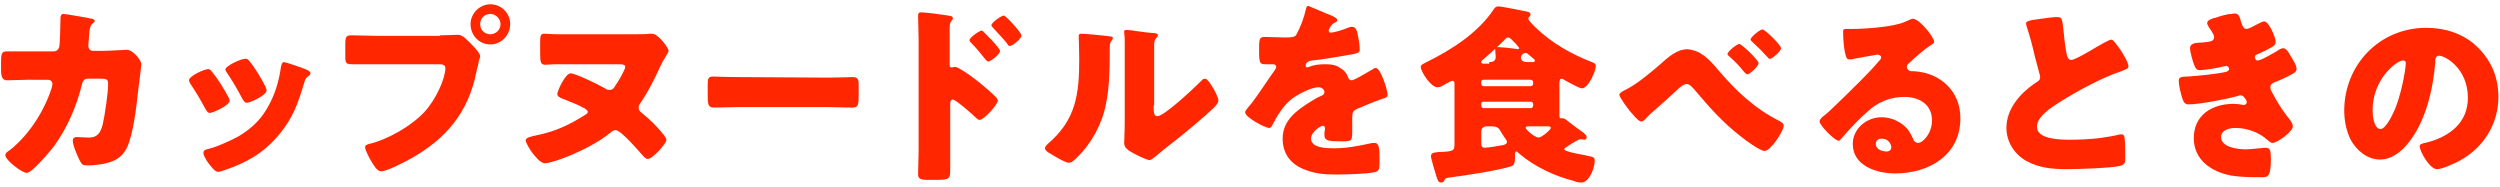
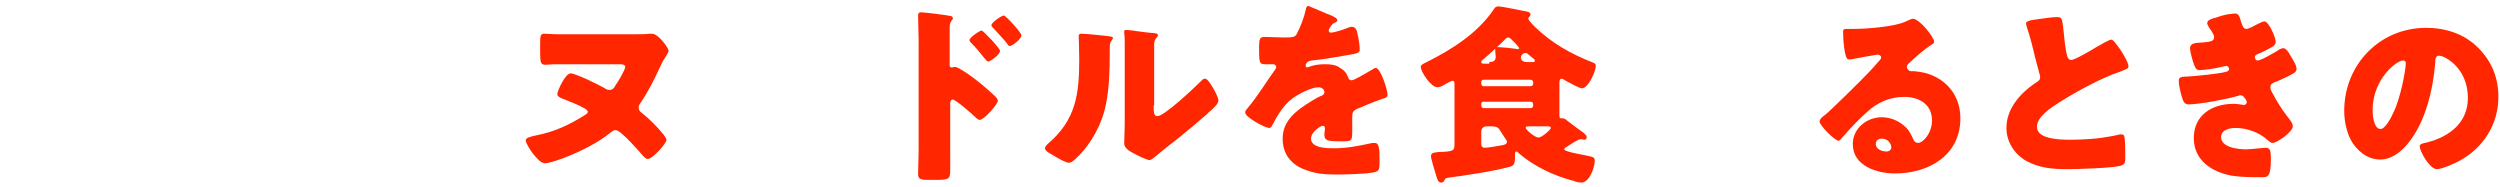
<svg xmlns="http://www.w3.org/2000/svg" version="1.1" id="レイヤー_1" x="0px" y="0px" viewBox="0 0 467 35" style="enable-background:new 0 0 467 35;" xml:space="preserve">
  <style type="text/css">
	.st0{fill:#FF2600;}
</style>
  <g>
-     <path class="st0" d="M10,9.6c0.6,0,1-0.4,1.1-1s0.2-4.3,0.2-5.2c0-0.4,0.1-0.8,0.6-0.8c0.3,0,4.9,0.8,5.3,0.9   c0.1,0,0.5,0.2,0.5,0.4c0,0.1-0.1,0.3-0.3,0.4c-0.3,0.2-0.6,0.6-0.7,1.6c0,0.3-0.2,2.4-0.2,2.6c0,0.6,0.3,1,0.9,1h1.8   c1.1,0,4.5-0.2,4.5-0.2c1.1,0,2.7,1.9,2.7,2.7c0,0.4-0.5,4.2-0.6,5c-0.3,2.9-0.9,7.9-2,10.4c-0.7,1.5-1.7,2.4-3.3,2.9   c-1.2,0.4-2.9,0.6-4.2,0.6c-0.9,0-1-0.2-1.4-0.9c-0.4-0.8-1.3-2.8-1.3-3.7c0-0.5,0.3-0.7,0.7-0.7s1.4,0.1,2.3,0.1   c1.7,0,2.2-1,2.6-2.5c0.4-1.8,1-5.8,1-7.5c0-0.8-0.2-1-1.3-1h-2.5c-0.7,0-1,0.5-1.1,1.1c-1,4.1-2.7,8-5.2,11.5   c-0.7,0.9-4.1,5-5.1,5c-0.9,0-4-2.4-4-3.3c0-0.4,0.3-0.6,0.9-1c3.6-2.9,6.4-7.3,7.8-11.7c0-0.2,0.1-0.5,0.1-0.6   c0-0.5-0.4-0.8-0.8-0.8H5.1c-1,0-3.2,0.1-3.8,0.1c-0.8,0-1.1-0.6-1.1-1.9v-1.7c0-1.4,0.2-1.8,1-1.8c1,0,2,0,3,0c0.3,0,0.5,0,0.8,0   L10,9.6z" />
-     <path class="st0" d="M42.6,18c0.2,0.4,0.3,0.6,0.3,0.8c0,0.9-3.2,2.3-3.7,2.3c-0.4,0-0.6-0.4-0.8-0.7c-0.9-1.7-1.8-3.2-2.8-4.7   c-0.1-0.2-0.3-0.5-0.3-0.7c0-0.8,2.9-2.1,3.6-2.1c0.2,0,0.5,0.2,0.7,0.5C40.7,14.7,41.7,16.4,42.6,18z M55.9,12.5   c1.1,0.4,2.1,0.7,2.1,1.2c0,0.2-0.2,0.4-0.5,0.6c-0.3,0.3-0.4,0.3-0.6,0.9c-1.2,4-2.1,6.8-4.9,10.1c-2.9,3.4-6,5.1-10.1,6.5   c-0.3,0.1-0.9,0.3-1.2,0.3c-0.6,0-1.5-1.3-1.9-1.8c0-0.1-0.1-0.1-0.2-0.3c-0.2-0.4-0.6-1-0.6-1.4c0-0.5,0.3-0.6,0.6-0.7   c1.8-0.4,4.2-1.5,5.9-2.4c2.2-1.3,4-2.9,5.3-5.1c1.5-2.5,2.3-5.1,2.7-8c0.1-0.3,0.2-0.8,0.5-0.8S55.4,12.3,55.9,12.5z M46.5,11.3   c1.1,1.3,2.3,3.3,3.1,4.9c0.1,0.3,0.2,0.5,0.2,0.7c0,0.9-3.1,2.3-3.7,2.3c-0.4,0-0.6-0.4-0.8-0.7c-0.9-1.7-1.8-3.3-2.9-4.9   c-0.1-0.2-0.3-0.4-0.3-0.6c0-0.7,2.9-2,3.6-2C46,10.9,46.2,11,46.5,11.3z" />
-     <path class="st0" d="M82.2,6.6c1.1,0,2.7-0.1,3.4-0.1c0.8,0,1.7,1,2.2,1.5l0.3,0.3c0.6,0.6,1.6,1.7,1.6,2.2c0,0.2-0.3,0.9-0.3,1.2   c-0.1,0.6-0.3,1.1-0.4,1.7C87.5,21,83.3,26,76.6,29.7c-1.1,0.6-4.3,2.3-5.4,2.3c-0.8,0-1.4-1.2-1.8-1.8c-0.3-0.5-1.2-2.1-1.2-2.7   c0-0.4,0.4-0.5,0.7-0.6c3.5-0.8,8-3.4,10.4-6c2.2-2.4,3.9-6.3,3.9-8.2c0-0.6-0.6-0.7-1.2-0.7H70.5c-1.5,0-3.1,0-4.6,0   c-1.2,0-1.4-0.1-1.4-1.5V8.3c0-1.5,0.2-1.7,1.2-1.7c1.6,0,3.3,0.1,4.9,0.1h11.6V6.6z M95.3,4.5c0,2.1-1.7,3.8-3.7,3.8   c-2.1,0-3.7-1.7-3.7-3.8c0-2,1.7-3.7,3.7-3.7C93.6,0.8,95.3,2.4,95.3,4.5z M89.7,4.5c0,1.1,0.8,1.9,1.9,1.9c1,0,1.9-0.8,1.9-1.9   c0-1-0.9-1.9-1.9-1.9C90.5,2.6,89.7,3.4,89.7,4.5z" />
    <path class="st0" d="M118.5,6.4c0.9,0,2.2,0,2.9-0.1c0.1,0,0.3,0,0.4,0c1.2,0,3.1,2.7,3.1,3.2c0,0.2-0.2,0.5-0.8,1.5   c-0.3,0.4-0.5,0.9-0.8,1.5c-1.1,2.4-2.2,4.6-3.7,6.8c-0.2,0.3-0.3,0.4-0.3,0.8c0,0.5,0.3,0.8,0.6,1c1.5,1.2,2.9,2.6,4.1,4.1   c0.1,0.2,0.5,0.7,0.5,0.9c0,0.7-2.6,3.6-3.5,3.6c-0.3,0-0.6-0.3-0.8-0.5c-0.8-0.9-4.2-4.9-5.2-4.9c-0.4,0-0.6,0.2-1,0.5   c-2.2,1.8-5.4,3.4-7.9,4.4c-0.9,0.4-3.5,1.3-4.3,1.3c-0.9,0-1.9-1.4-2.4-2c-0.3-0.4-1.2-1.8-1.2-2.3s1-0.7,1.9-0.9   c3.6-0.7,6.3-2,9.3-3.9c0.2-0.1,0.4-0.3,0.4-0.5c0-0.3-0.3-0.4-0.5-0.6c-1.4-0.8-2.8-1.3-4.3-1.9c-0.3-0.1-0.9-0.4-0.9-0.8   c0-0.6,1.5-3.9,2.5-3.9c0.9,0,5.4,2.2,6.4,2.8c0.3,0.2,0.5,0.3,0.9,0.3c0.6,0,0.9-0.5,1.1-0.9c0.4-0.5,1.8-2.9,1.8-3.4   s-0.7-0.5-1.3-0.5h-8.7c-1.1,0-2.2,0-3.3,0c-0.5,0-1.1,0.1-1.6,0.1c-0.9,0-1-0.4-1-2.4V8c0-1.4,0.1-1.7,0.8-1.7   c0.6,0,1.4,0.1,2.6,0.1H118.5z" />
-     <path class="st0" d="M154.6,14.5c2.1,0,4.4-0.1,4.7-0.1c0.9,0,1.1,0.4,1.1,1.4v1.7c0,2,0,2.6-1.2,2.6c-1.4,0-3.1-0.1-4.6-0.1H138   c-1.6,0-3.3,0.1-4.6,0.1c-1.2,0-1.2-0.7-1.2-2.6v-1.7c0-1.1,0.1-1.5,1-1.5c0.5,0,2.5,0.1,4.8,0.1L154.6,14.5L154.6,14.5z" />
    <path class="st0" d="M177.5,28.1c0,1.2,0,2.4,0,3.6c0,1.6-0.1,1.9-2.4,1.9h-1.7c-1.5,0-1.9-0.2-1.9-1.1c0-1.4,0.1-2.8,0.1-4.3V7.5   c0-1.3-0.1-3.4-0.1-4.5c0-0.5,0.1-0.7,0.6-0.7s4.7,0.5,5.5,0.7c0.2,0,0.4,0.2,0.4,0.4s-0.1,0.3-0.2,0.4c-0.2,0.3-0.4,0.5-0.4,1.3v7   c0,0.2,0,0.5,0.4,0.5c0.2,0,0.4-0.1,0.6-0.1c0.3,0,0.8,0.3,1.3,0.6c1.2,0.7,2.6,1.8,3.1,2.2c0.9,0.7,2.5,2.1,3.3,2.9   c0.1,0.2,0.3,0.4,0.3,0.6c0,0.7-2.6,3.6-3.4,3.6c-0.3,0-0.7-0.4-0.9-0.6c-0.6-0.6-3.6-3.2-4.1-3.2s-0.5,0.5-0.5,0.9L177.5,28.1   L177.5,28.1z M186.8,9.5c0,0.7-1.8,2-2.2,2c-0.2,0-0.4-0.3-0.6-0.5c-0.8-1-1.6-2-2.5-2.9c-0.2-0.2-0.4-0.4-0.4-0.6   c0-0.5,1.9-1.8,2.3-1.8C183.8,5.9,186.8,9,186.8,9.5z M190.8,6.6c0,0.7-1.7,2-2.2,2c-0.2,0-0.4-0.3-0.5-0.5c-0.8-1-1.7-1.9-2.5-2.8   c-0.3-0.3-0.4-0.4-0.4-0.6c0-0.5,1.9-1.8,2.3-1.8S190.8,6.1,190.8,6.6z" />
    <path class="st0" d="M206.6,6.7c0.7,0.1,1.3,0.1,1.3,0.4c0,0.1-0.1,0.3-0.2,0.4c-0.3,0.4-0.4,0.6-0.4,1.4c0,0.4,0,0.9,0,1.3   c0,3-0.1,6.3-0.7,9.2c-0.7,3.7-2.7,7.4-5.4,10c-0.4,0.4-1,1-1.5,1c-0.8,0-2.8-1.3-3.5-1.7c-0.4-0.2-1-0.6-1-1   c0-0.3,0.3-0.6,0.5-0.8c5.3-4.5,5.9-9.3,5.9-15.9c0-1.7-0.1-4.1-0.1-4.3c0-0.3,0.2-0.4,0.5-0.4C202.8,6.3,205.7,6.6,206.6,6.7z    M215.5,19.7c0,1.5,0.1,2,0.7,2c1.3,0,6.9-5.3,8.1-6.5c0.2-0.2,0.4-0.5,0.8-0.5c0.5,0,1.1,1.1,1.6,1.9c0.3,0.5,0.9,1.7,0.9,2.2   c0,0.6-1,1.5-1.7,2.1c-0.1,0.1-0.3,0.2-0.3,0.3c-1.7,1.5-3.4,2.9-5.1,4.3c-1.5,1.2-3,2.3-4.5,3.6c-0.4,0.3-0.9,0.8-1.3,0.8   c-0.5,0-2.7-1.1-3.2-1.4c-0.6-0.3-1.5-0.9-1.5-1.7c0-0.7,0.1-2.3,0.1-4.3V11.3c0-0.7,0-1.9,0-3c0-0.8,0-1.6-0.1-2.1   c0-0.1,0-0.2,0-0.3c0-0.3,0.2-0.3,0.4-0.3c0.1,0,1.5,0.1,1.8,0.2c0.6,0.1,3.1,0.4,3.6,0.4c0.3,0.1,0.5,0.1,0.5,0.4   c0,0.2-0.2,0.4-0.3,0.5c-0.4,0.4-0.4,0.9-0.4,1.4c0,1.1,0,2.2,0,3.2v8H215.5z" />
    <path class="st0" d="M248.7,2.9c0.6,0.3,1.1,0.5,1.1,0.9c0,0.3-0.4,0.4-0.6,0.5c-0.4,0.2-1,1.1-1,1.4s0.2,0.4,0.4,0.4   c0.5,0,2.2-0.5,2.9-0.8c0.3-0.1,0.7-0.3,1-0.3c0.8,0,1,0.8,1.1,1.4c0.2,0.7,0.4,2.2,0.4,2.9c0,0.5-0.3,0.7-2.3,1s-4.4,0.8-6.6,1   c-1.2,0.1-1.2,0.9-1.2,1c0,0.2,0.2,0.3,0.3,0.3s0.2-0.1,0.3-0.1c1-0.4,2-0.5,3.1-0.5c0.9,0,1.9,0.1,2.6,0.6c1,0.6,1.3,1,1.7,2   c0.1,0.3,0.3,0.4,0.6,0.4c0.4,0,2.3-1.1,3.3-1.7c0.3-0.2,0.6-0.3,0.7-0.4c0.1-0.1,0.3-0.2,0.5-0.2c0.9,0,2.2,4.1,2.2,5   c0,0.5-0.4,0.6-1.1,0.8c-1.7,0.6-2.8,1.1-4.5,1.8c-0.9,0.4-1,0.7-1,1.7c0,0.4,0,1.3,0,2.1c0,2.3,0,2.3-2,2.3   c-2.5,0-3.2-0.1-3.2-1.2c0-0.3,0-0.6,0.1-1V24c0-0.3-0.1-0.5-0.4-0.5c-0.4,0-2.2,1.1-2.2,2.4c0,1.8,3.1,1.8,4.3,1.8   c2.3,0,4.4-0.4,6.7-0.9c0.3-0.1,0.6-0.1,0.9-0.1c0.9,0,0.9,1.3,0.9,3.6c0,1.4-0.1,1.7-1.1,1.9c-1.6,0.3-5.2,0.4-7,0.4   c-2.5,0-4.2-0.2-6.3-1.1c-2.3-1-3.7-2.9-3.7-5.6c0-3.4,2.6-5.3,5.2-6.9c0.6-0.4,1.3-0.8,2-1.1c0.3-0.1,0.6-0.3,0.6-0.7   c0-0.5-0.5-0.9-1.1-0.9c-1.4,0-3.8,1.3-4.9,2.1c-1.7,1.3-2.8,3.2-3.8,5.1c-0.1,0.2-0.3,0.4-0.5,0.4c-0.8,0-4.5-2-4.5-2.9   c0-0.3,0.2-0.5,0.6-1c1.5-1.7,3.8-5.4,5-7c0.2-0.3,0.2-0.4,0.2-0.5c0-0.3-0.3-0.5-0.5-0.5c-0.4,0-0.9,0-1.4,0   c-1.2,0-1.3-0.1-1.3-2.8c0-2.2,0.1-2.3,1.3-2.3c0.8,0,2.1,0.1,3.3,0.1c1.8,0,2.1-0.1,2.4-0.6c0.7-1.3,1.4-3.1,1.7-4.5   c0.1-0.5,0.2-0.8,0.5-0.8C244.7,1.2,248.1,2.7,248.7,2.9z" />
    <path class="st0" d="M292.7,27.4c-0.2,0.1-0.5,0.3-0.5,0.5c0,0.5,4.2,1.1,4.8,1.3c0.5,0.1,0.9,0.2,0.9,0.8c0,1.3-1,4.1-2.5,4.1   c-0.4,0-1-0.1-1.4-0.3c-3.6-0.9-7.4-2.7-10.2-5.1c-0.1-0.1-0.4-0.4-0.5-0.4c-0.3,0-0.3,0.3-0.3,0.6v0.5c0,1.4-0.3,1.6-1.2,1.8   c-2.8,0.8-8.3,1.6-11.3,2c-0.5,0.1-0.5,0.1-0.7,0.5c-0.1,0.2-0.2,0.4-0.6,0.4c-0.5,0-0.6-0.4-0.8-0.9c-0.2-0.6-1.1-3.6-1.1-4   c0-0.8,0.9-0.7,1.4-0.8c2.8-0.1,3-0.2,3-1.5V15.8c0-0.4,0-0.7-0.4-0.7c-0.3,0-1,0.5-1.3,0.6c-0.4,0.3-1,0.6-1.5,0.6   c-1.2,0-3.1-2.9-3.1-3.8c0-0.4,0.5-0.6,1.1-0.9c4.8-2.4,9.5-5.4,12.5-9.8c0.3-0.5,0.5-0.6,0.9-0.6c0.7,0,4.5,0.8,5.5,1   c0.1,0,0.5,0.2,0.5,0.5s-0.2,0.4-0.3,0.5c-0.1,0.1-0.1,0.2-0.1,0.3c0,0.3,0.9,1.2,1.2,1.5c3.2,3.1,6.8,5.1,10.9,6.7   c0.3,0.1,0.5,0.3,0.5,0.6c0,1-1.4,4.2-2.6,4.2c-0.5,0-2.4-1.1-3-1.4c-0.3-0.2-0.6-0.4-0.8-0.4c-0.3,0-0.4,0.3-0.4,0.8v3.2   c0,0.9,0,1.8,0,2.8c0,0.4,0,0.6,0.3,0.6h0.3c0.3,0,0.6,0.2,0.8,0.4c1,0.8,2,1.5,3.1,2.3c0.2,0.2,0.6,0.5,0.6,0.8   c0,0.2-0.1,0.5-0.4,0.5c-0.2,0-0.5-0.1-0.7-0.1c-0.1,0-0.3,0.1-0.4,0.1C294.2,26.4,293.5,26.9,292.7,27.4z M285.9,16.1   c0.3,0,0.5-0.2,0.5-0.5v-0.2c0-0.3-0.2-0.5-0.5-0.5h-8.8c-0.3,0-0.4,0.2-0.4,0.5v0.2c0,0.3,0.2,0.5,0.4,0.5H285.9z M277.1,19   c-0.3,0-0.4,0.2-0.4,0.5v0.2c0,0.3,0.2,0.5,0.4,0.5h8.8c0.3,0,0.5-0.2,0.5-0.5v-0.2c0-0.3-0.2-0.5-0.5-0.5H277.1z M277.7,23.6   c-0.6,0-1,0.4-1,1v2c0,0.7,0.1,1,0.7,1c0.5,0,2.9-0.4,3.4-0.5c0.3-0.1,0.7-0.2,0.7-0.6c0-0.2-0.2-0.5-0.5-0.9   c-0.3-0.5-0.7-1.1-0.9-1.4c-0.3-0.5-0.9-0.6-1.5-0.6H277.7z M278.2,11.6c0.7,0,1.2-0.2,1.2-1c0-0.3-0.1-1-0.1-1.3   c0-0.4,0.3-0.5,0.6-0.5c0.5,0,2.5,0.2,3.1,0.3c0.1,0,0.4,0.1,0.5,0.1s0.3-0.1,0.3-0.2c0-0.1-0.4-0.5-0.8-1   c-0.2-0.2-0.4-0.3-0.5-0.5C282.3,7.3,282,7,281.7,7s-0.6,0.4-1,0.8c-1.1,1.1-2.3,2.1-3.4,3.1c-0.2,0.2-0.6,0.4-0.6,0.7   s0.3,0.3,0.7,0.3h0.8V11.6z M286.1,11.6c0.5,0,0.6,0,0.6-0.3c0-0.1-0.1-0.3-0.2-0.3c-0.3-0.3-1-0.8-1.2-1c-0.1-0.1-0.2-0.1-0.4-0.1   c-0.4,0-0.8,0.5-0.8,0.8c0,0.5,0.3,0.9,1.3,0.9C285.4,11.6,286.1,11.6,286.1,11.6z M285.7,23.6c-0.5,0-0.7,0-0.7,0.3   s1.7,1.8,2.4,1.8c0.6,0,2.3-1.5,2.3-1.8s-0.4-0.3-0.6-0.3c-0.9,0-1.9,0-2.8,0H285.7z" />
-     <path class="st0" d="M320.9,13c3.4,4,6.9,7.3,11.5,9.6c0.3,0.2,0.8,0.4,0.8,0.9c0,0.9-2.4,4.7-3.6,4.7c-0.8,0-3.7-2.1-4.4-2.7   c-3.6-2.8-5.9-5.5-8.8-8.9c-0.4-0.4-0.8-0.9-1.3-0.9c-0.6,0-1.3,0.6-1.7,1c-1.3,1.2-2.6,2.4-4,3.6c-0.8,0.7-1.3,1.1-2,1.9   c-0.2,0.2-0.5,0.5-0.8,0.5c-0.6,0-1.7-1.5-2.1-1.9c-0.4-0.5-2-2.6-2-3.1c0-0.3,0.5-0.6,0.9-0.8c0.1,0,0.1-0.1,0.2-0.1   c2.2-1.1,4.3-2.9,6.2-4.5c2-1.8,3.5-3.1,5.4-3.1C317.7,9.4,319.2,11,320.9,13z M328.5,11.8c0,0.6-1.7,2.1-2.1,2.1   c-0.1,0-0.4-0.2-0.8-0.7c-0.5-0.7-1.6-1.8-2.6-2.7c-0.1-0.1-0.3-0.2-0.3-0.4c0-0.5,1.8-1.9,2.2-1.9   C325.3,8.2,328.5,11.2,328.5,11.8z M332.7,9c0,0.6-1.7,2-2.1,2c-0.2,0-0.3-0.2-0.4-0.3c-0.9-1-1.9-2-2.9-2.9   c-0.1-0.1-0.3-0.3-0.3-0.4c0-0.5,1.8-1.9,2.2-1.9C329.6,5.4,332.7,8.4,332.7,9z" />
    <path class="st0" d="M361.3,7.8c0,0.2-0.2,0.4-0.4,0.5c-1.5,0.9-3.1,2.4-4.4,3.6c-0.2,0.2-0.3,0.4-0.3,0.6c0,0.4,0.4,0.8,0.8,0.8   c0.1,0,0.3,0,0.4,0c0.5,0,1.8,0.2,2.5,0.4c3.9,1.2,6.3,4.3,6.3,8.4c0,6.9-5.9,10.3-12.2,10.3c-3.4,0-7.9-1.4-7.9-5.5   c0-2.9,2.6-5,5.4-5c1.9,0,3.7,0.9,4.9,2.3c0.5,0.7,0.6,1,1,1.8c0.1,0.4,0.5,0.7,0.9,0.7c0.9,0,2.6-1.8,2.6-4.2   c0-3.1-2.5-4.4-5.2-4.4c-2.6,0-5,1-6.9,2.8c-1.3,1.1-3.3,3.2-4.4,4.5c-0.5,0.6-0.8,0.9-0.9,0.9c-0.8,0-3.6-2.9-3.6-3.6   c0-0.4,0.4-0.8,1.1-1.3c0.9-0.7,6.9-6.6,8.1-7.9c0.7-0.7,1.2-1.3,1.8-2c0.3-0.3,0.5-0.5,0.5-0.8c0-0.4-0.6-0.5-0.7-0.5   s-4,0.7-5,0.9c-0.1,0-0.3,0-0.4,0c-0.8,0-1-4.1-1-4.7V5.9c0-0.5,0.1-0.5,1.2-0.5h0.8c2.3,0,7.5-0.4,9.5-1.3   c0.9-0.4,1.3-0.6,1.5-0.6C358.6,3.5,361.3,7,361.3,7.8z M351.5,25.9c-0.6,0-1.1,0.3-1.1,1c0,1,1.2,1.4,2,1.4c0.5,0,0.9-0.3,0.9-0.8   S352.8,25.9,351.5,25.9z" />
    <path class="st0" d="M381.3,3.5c1.4-0.2,2.2-0.3,2.9-0.3c1,0,1,0.1,1.3,2.8c0.2,2.3,0.4,3.4,0.6,4.3c0.1,0.4,0.3,0.9,0.8,0.9   c0.7,0,3.9-1.9,4.7-2.4c0.5-0.3,2.4-1.4,2.8-1.4s1.1,1.1,1.7,1.9c0.4,0.6,1.5,2.4,1.5,3.1c0,0.4-0.4,0.5-1.1,0.8   c-0.1,0.1-0.3,0.1-0.5,0.2c-3.3,1.1-7.8,3.5-11.3,5.7c-1.7,1.1-4.2,2.7-4.2,4.6c0,2.4,4.6,2.4,6.2,2.4c1.8,0,3.7-0.1,5.5-0.3   c0.8-0.1,3.2-0.5,3.8-0.7c0.1,0,0.2,0,0.4,0c0.4,0,0.5,0.6,0.5,0.9c0.1,1,0.1,2.2,0.1,3.3c0,1.1,0,1.4-1,1.7   c-1.7,0.4-7.9,0.6-9.8,0.6c-2.8,0-5.3-0.2-7.8-1.6c-2.2-1.3-3.6-3.6-3.6-6.1c0-3.6,2.6-6.5,5.4-8.4c0.5-0.3,0.9-0.5,0.9-1.1   c0-0.3-0.1-0.5-0.2-0.9c-0.3-1-0.5-2-0.8-3c-0.4-1.8-0.9-3.7-1.5-5.5c0-0.1-0.1-0.3-0.1-0.4C378.3,4,378.8,3.8,381.3,3.5z" />
    <path class="st0" d="M418.6,4c0.4,1.2,0.6,1.4,1.1,1.4c0.3,0,1.3-0.5,2-0.9c0.6-0.3,1-0.5,1.3-0.5c0.8,0,2.1,3,2.1,3.8   c0,0.6-0.5,0.9-0.9,1.1c-0.7,0.4-1.5,0.8-2.2,1.1c-0.3,0.1-0.8,0.3-0.8,0.6c0,0.2,0.1,0.7,0.5,0.7c0.7,0,3-1.4,3.7-1.8   c0.2-0.2,0.8-0.5,1.1-0.5c0.5,0,1,0.7,1.3,1.3c0.6,1,1.2,1.9,1.2,2.6c0,0.6-0.7,0.9-1.9,1.5c-0.8,0.4-1.5,0.7-2.3,1   c-0.4,0.2-0.7,0.4-0.7,0.9c0,0.3,0.1,0.6,0.4,1.1c0.8,1.5,1.7,3,2.8,4.4c0.4,0.5,1,1.2,1,1.8c0,1-2.9,3.1-3.8,3.1   c-0.3,0-0.5-0.2-1-0.6c-1.4-1.3-3.7-2.2-5.9-2.2c-1,0-2.7,0.3-2.7,1.7c0,2,3.3,2.3,4.7,2.3c0.4,0,1.6-0.1,2.4-0.2   c0.4,0,1-0.1,1.2-0.1c0.9,0,1,0.6,1,2.1c0,3.4-0.6,3.4-1.7,3.4c-1.9,0-3.9,0-5.7-0.3c-3.7-0.7-7-2.9-7-7c0-4.3,3.4-6.4,7.4-6.4   c0.6,0,1.3,0.1,1.9,0.2h0.1c0.2,0,0.5-0.2,0.5-0.5c0-0.2-0.2-0.6-0.4-0.8c-0.2-0.3-0.4-0.5-0.8-0.5c-0.1,0-0.2,0-0.4,0.1   c-2,0.6-7.3,1.6-9.3,1.6c-0.6,0-0.9-0.4-1.1-1c-0.3-0.9-0.7-2.4-0.7-3.4c0-0.5,0.1-0.8,1.6-0.8c1.7-0.1,5.8-0.5,7.3-0.9   c0.3-0.1,0.5-0.3,0.5-0.5c0-0.3-0.3-0.6-0.5-0.6c-0.1,0-0.3,0.1-0.5,0.1c-1.1,0.3-3.5,0.7-4.5,0.7c-0.6,0-0.8-0.4-1-0.9   c-0.3-0.7-0.8-2.5-0.8-3.2c0-0.5,0.3-0.9,1.3-1c0.5,0,1.5-0.1,2.2-0.2c0.6-0.1,1-0.3,1-0.9c0-0.3-0.3-0.8-0.5-1.1   c-0.2-0.3-0.8-1.1-0.8-1.5c0-0.6,1.1-0.9,1.6-1c0.8-0.3,2.2-0.7,2.9-0.7C418.1,2.3,418.3,2.8,418.6,4z" />
    <path class="st0" d="M462.9,8.9c2.6,2.6,3.8,5.7,3.8,9.2c0,5.1-2.8,9.5-7.2,11.9c-0.9,0.5-3.3,1.6-4.3,1.6c-1.3,0-3.2-3.3-3.2-4.3   c0-0.3,0.3-0.5,1.4-0.7c4.2-1.1,7.6-3.7,7.6-8.3c0-5.6-4.3-7.9-5.4-7.9c-0.6,0-0.7,0.6-0.7,1.3c-0.4,5-1.8,11.1-5.1,15.1   c-1.3,1.6-3.1,3-5.2,3c-2.4,0-4.4-1.7-5.5-3.7c-0.8-1.6-1.2-3.6-1.2-5.4c0-8.6,6.6-15.5,15.3-15.5C456.8,5.2,460.3,6.3,462.9,8.9z    M443.2,20.6c0,0.9,0.2,3.5,1.5,3.5c0.9,0,2.1-2.4,2.4-3.1c1.3-2.6,2.3-7.9,2.3-9.2c0-0.3-0.1-0.5-0.5-0.5   C447.9,11.2,443.2,14.6,443.2,20.6z" />
  </g>
</svg>